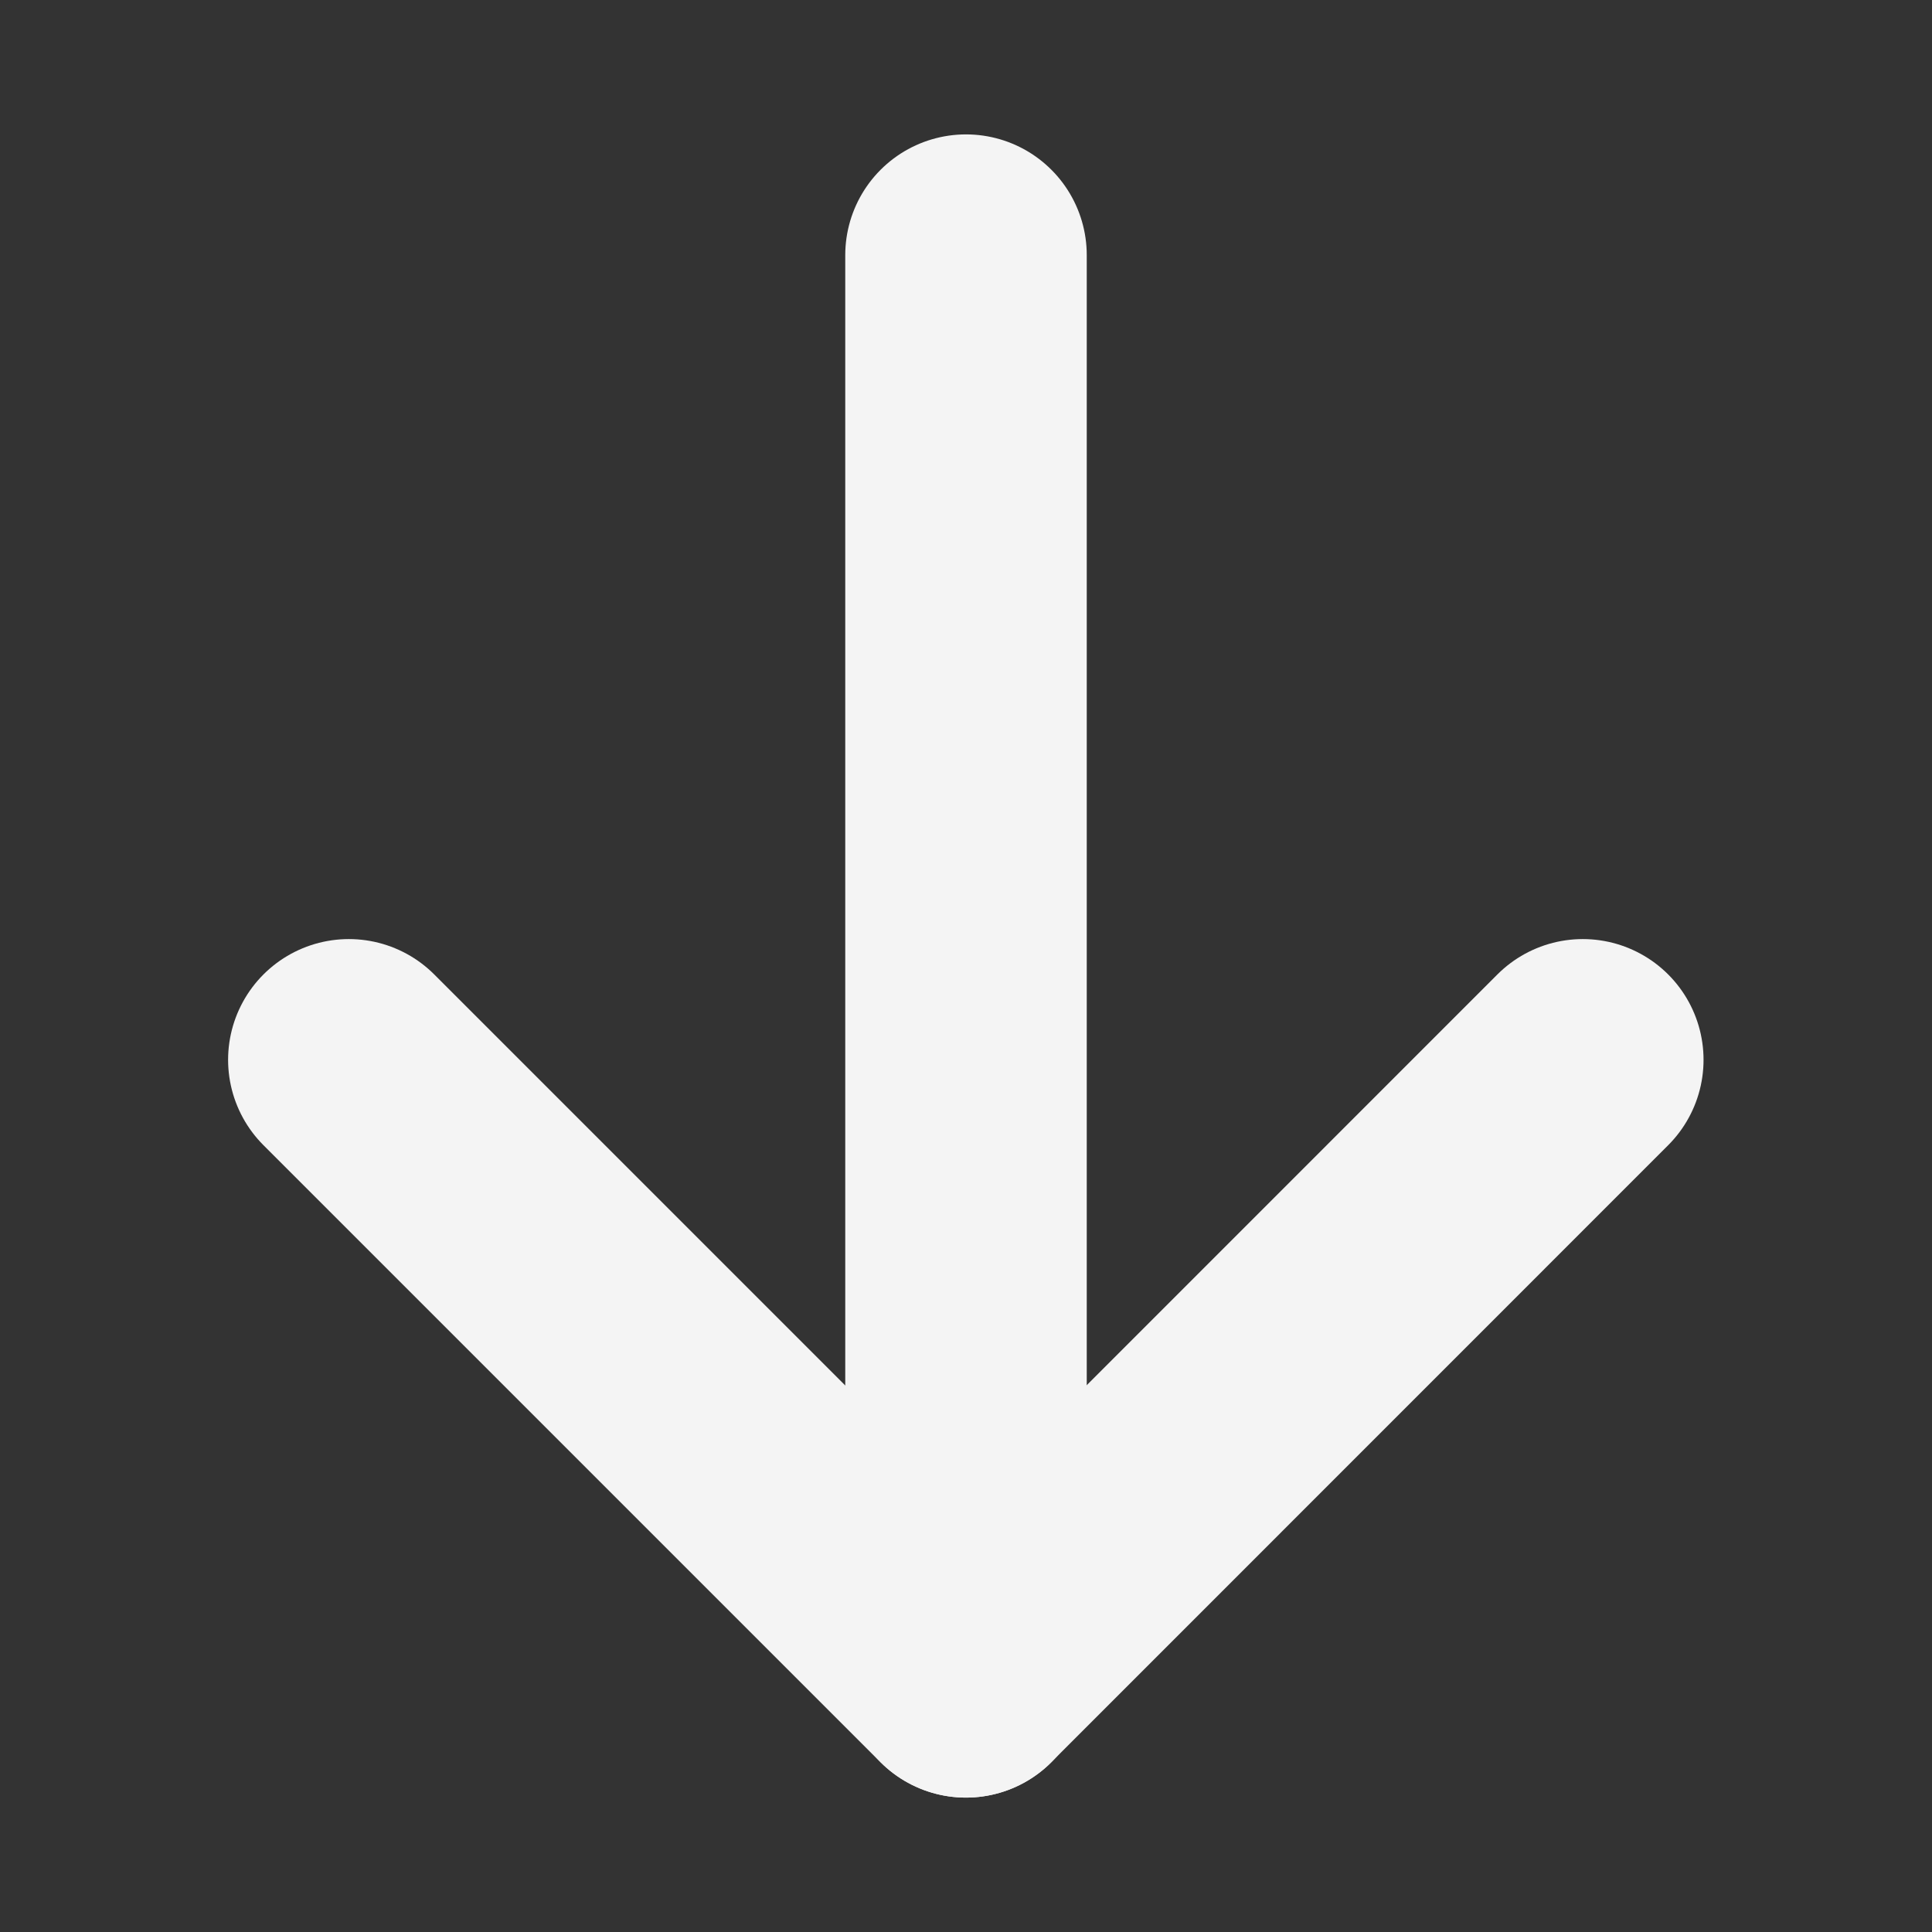
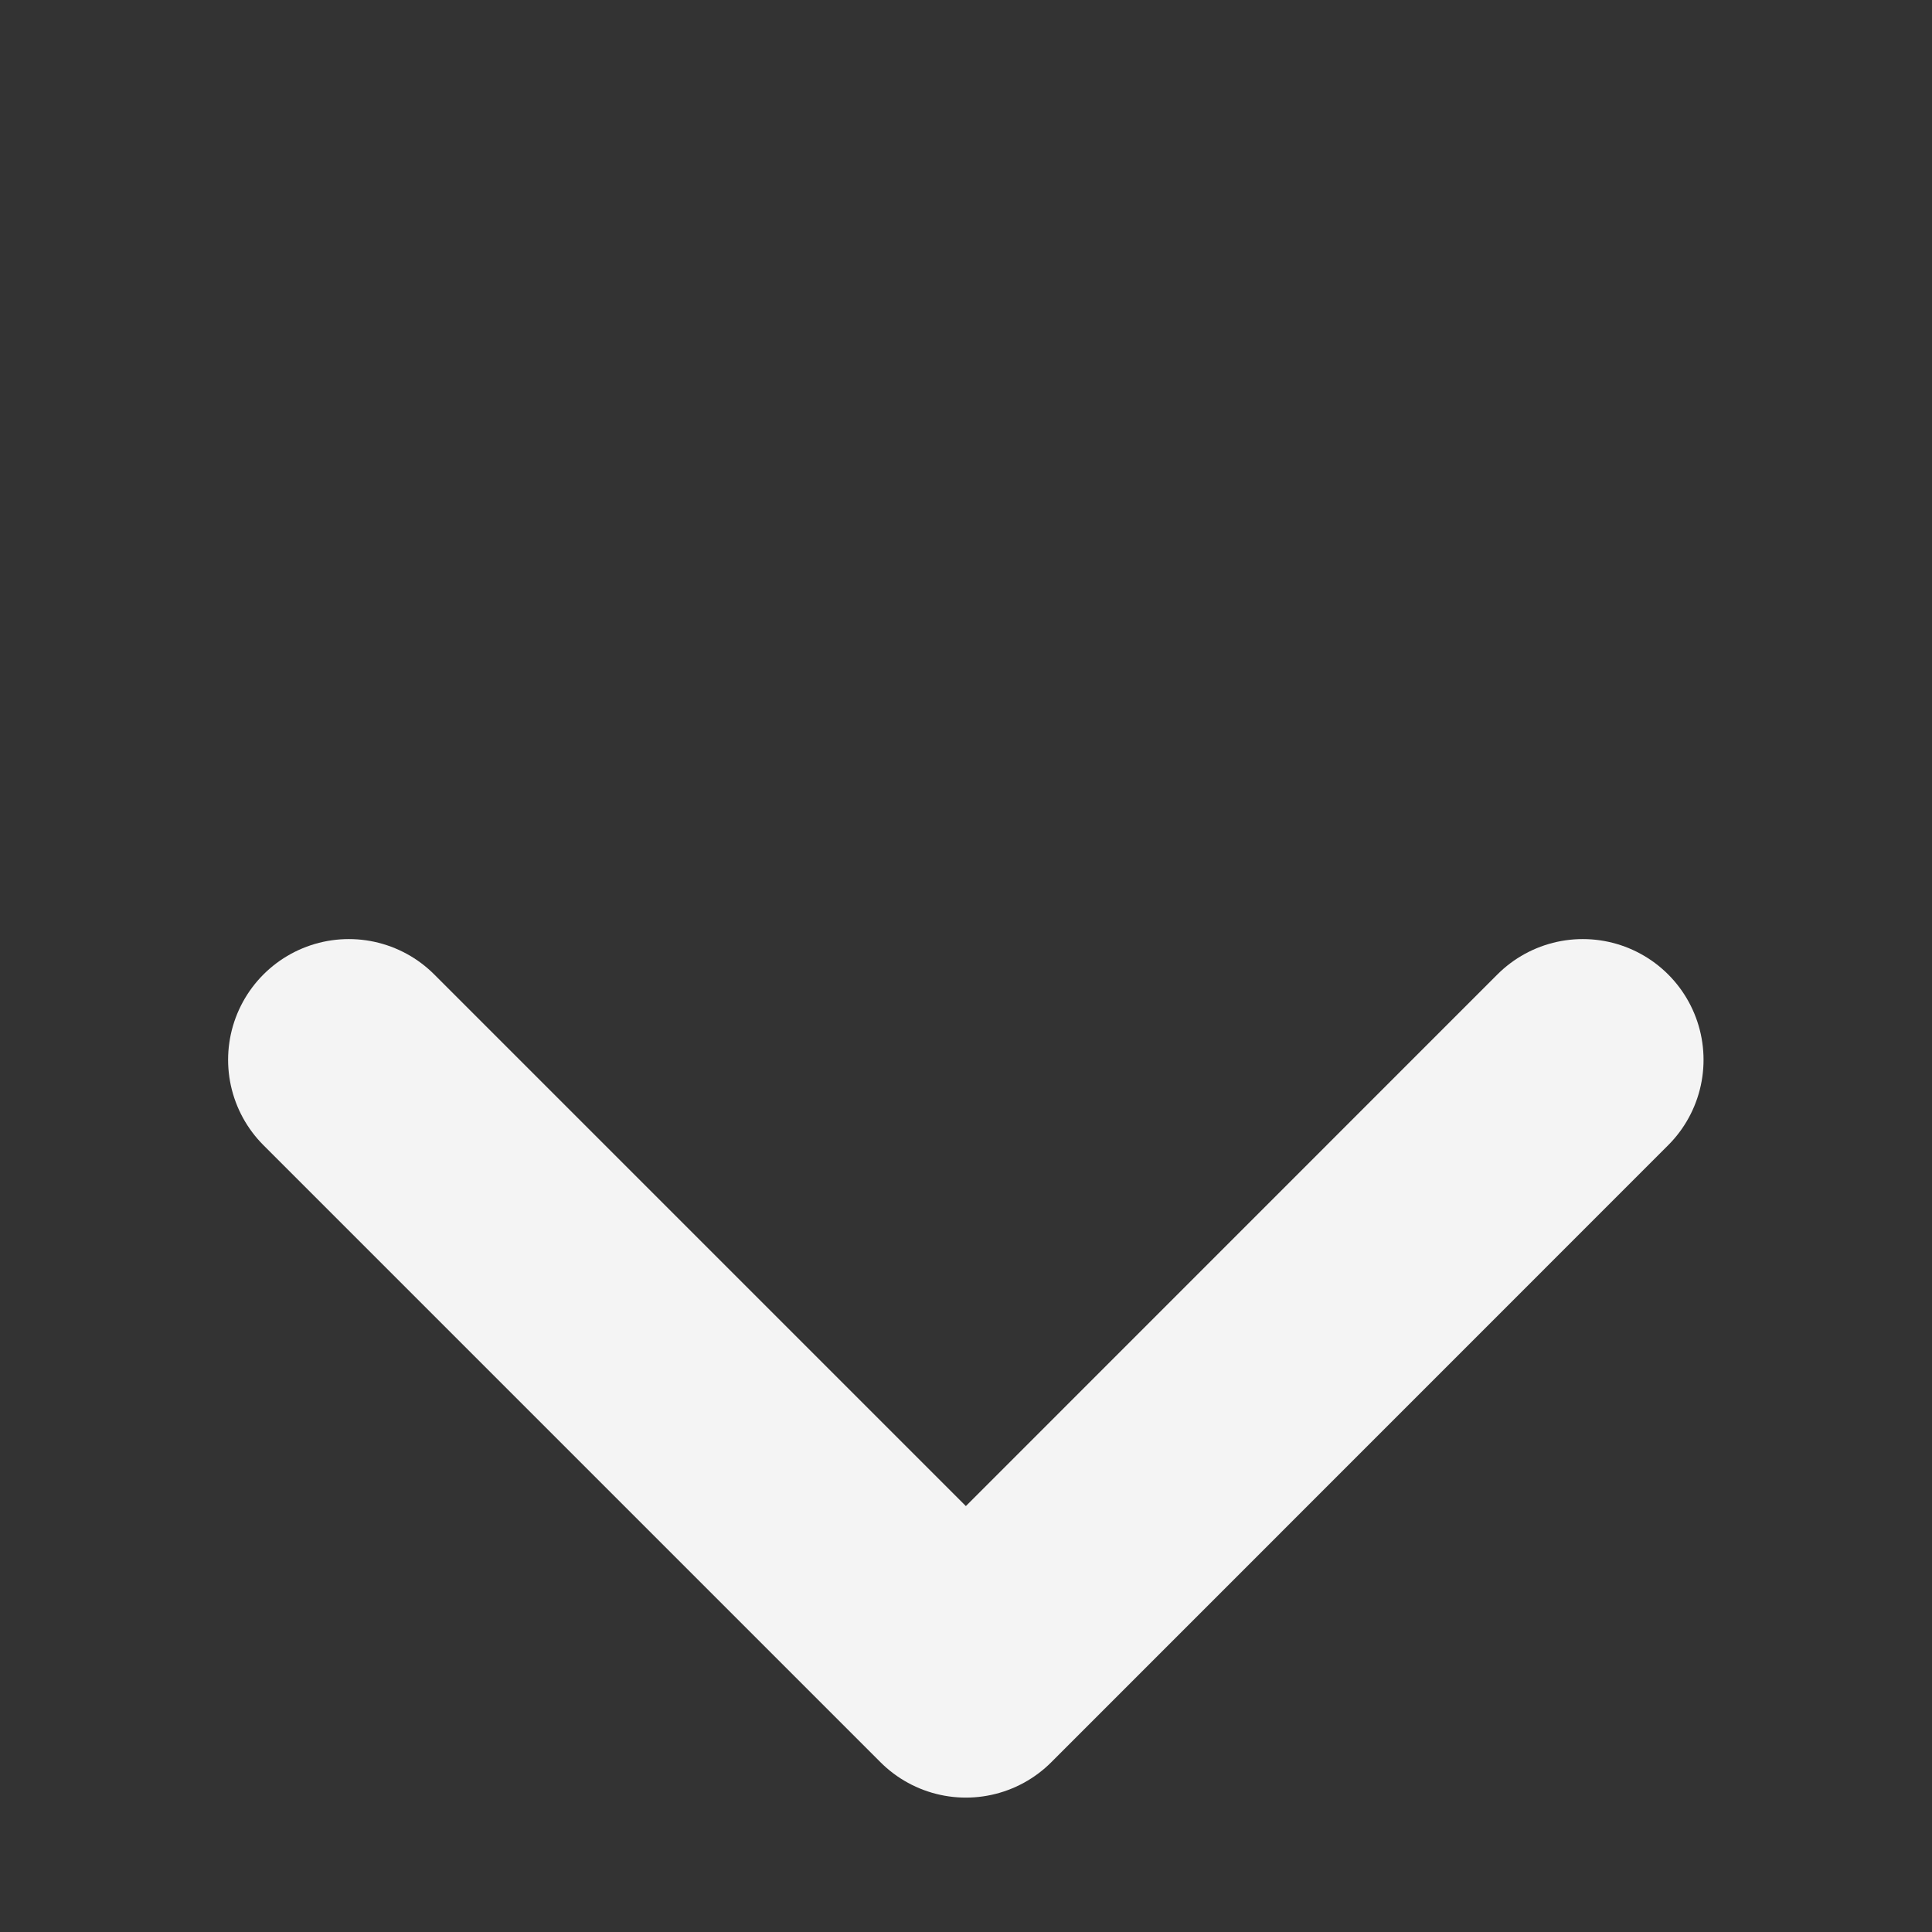
<svg xmlns="http://www.w3.org/2000/svg" width="16" height="16" viewBox="0 0 16 16" fill="none">
  <rect x="0" y="0" width="16" height="16" fill="#333333" stroke="none" />
-   <path d="M8 2.113L8 13.887" stroke="#F4F4F4" stroke-width="2" stroke-linecap="round" stroke-linejoin="round" />
  <path d="M13.108 8.777L7.999 13.887L2.889 8.777" stroke="#F4F4F4" stroke-width="2" stroke-linecap="round" stroke-linejoin="round" />
</svg>